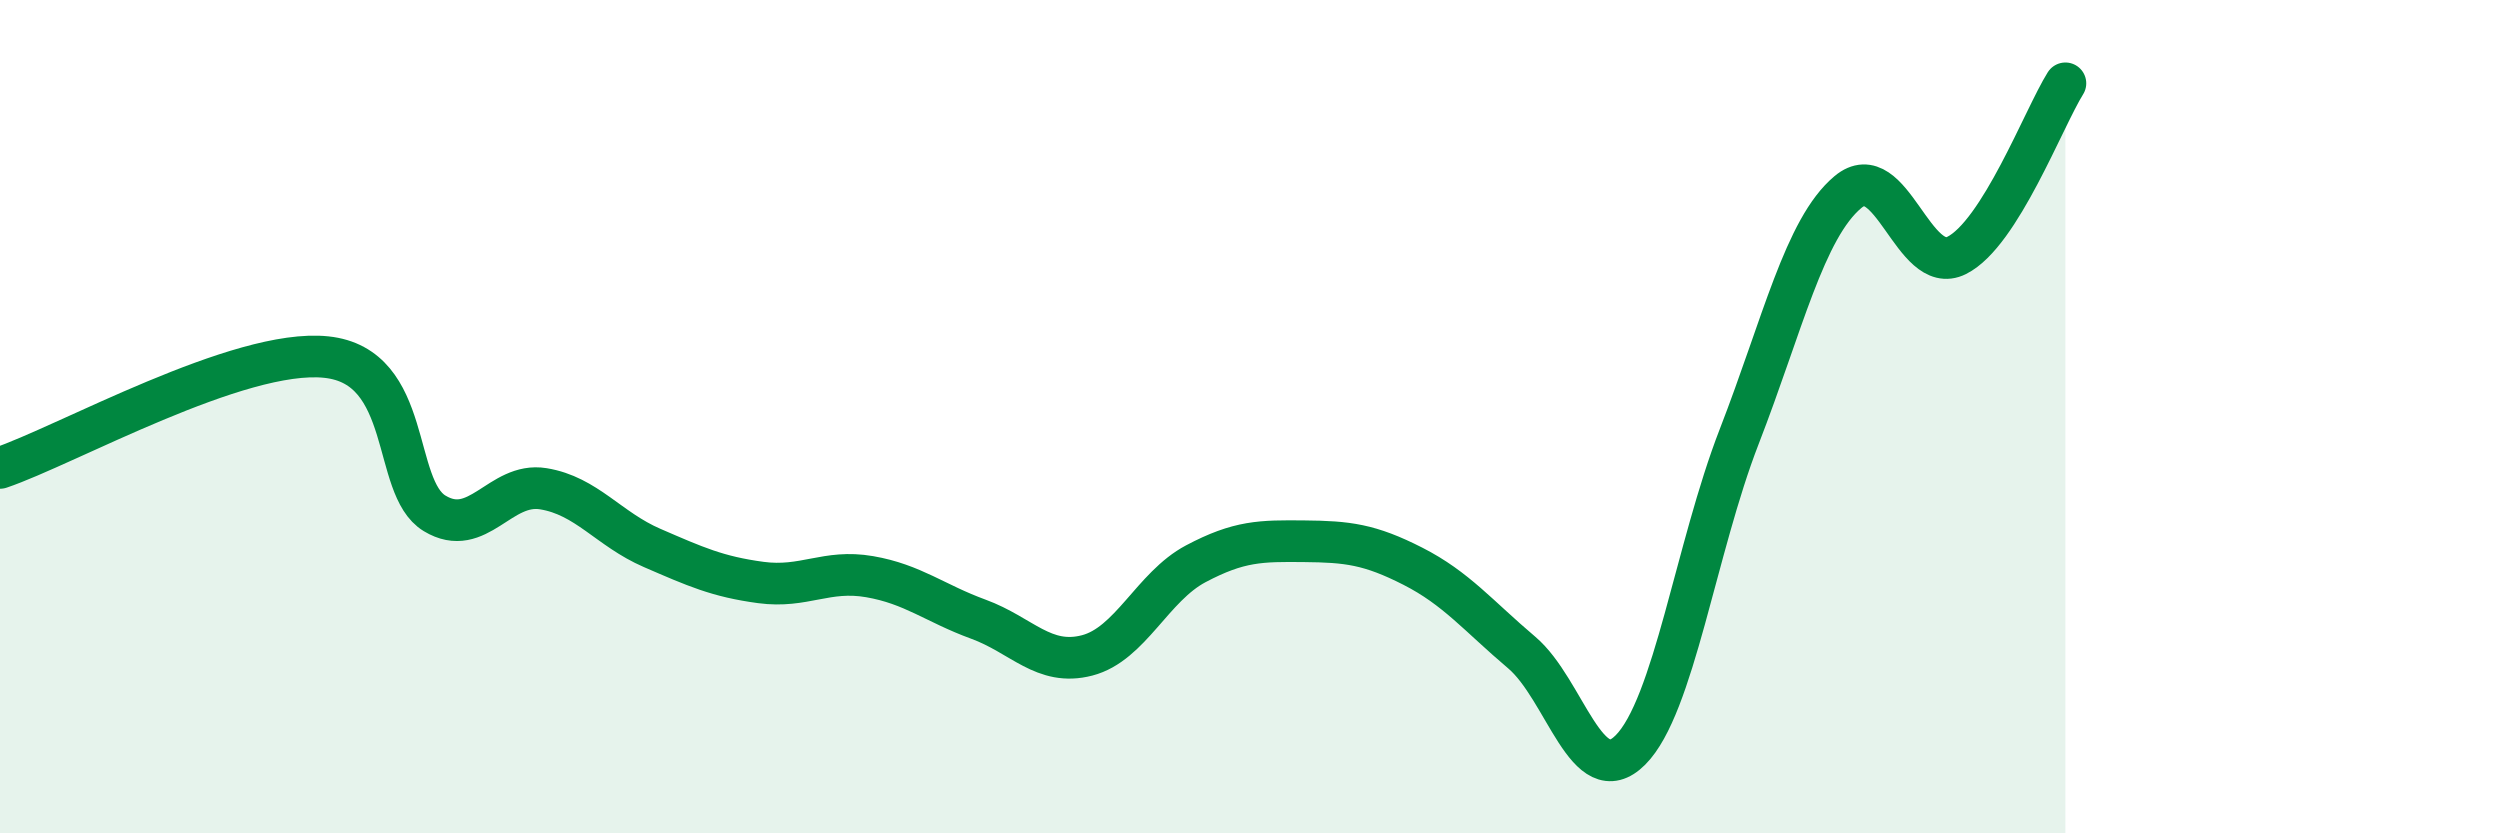
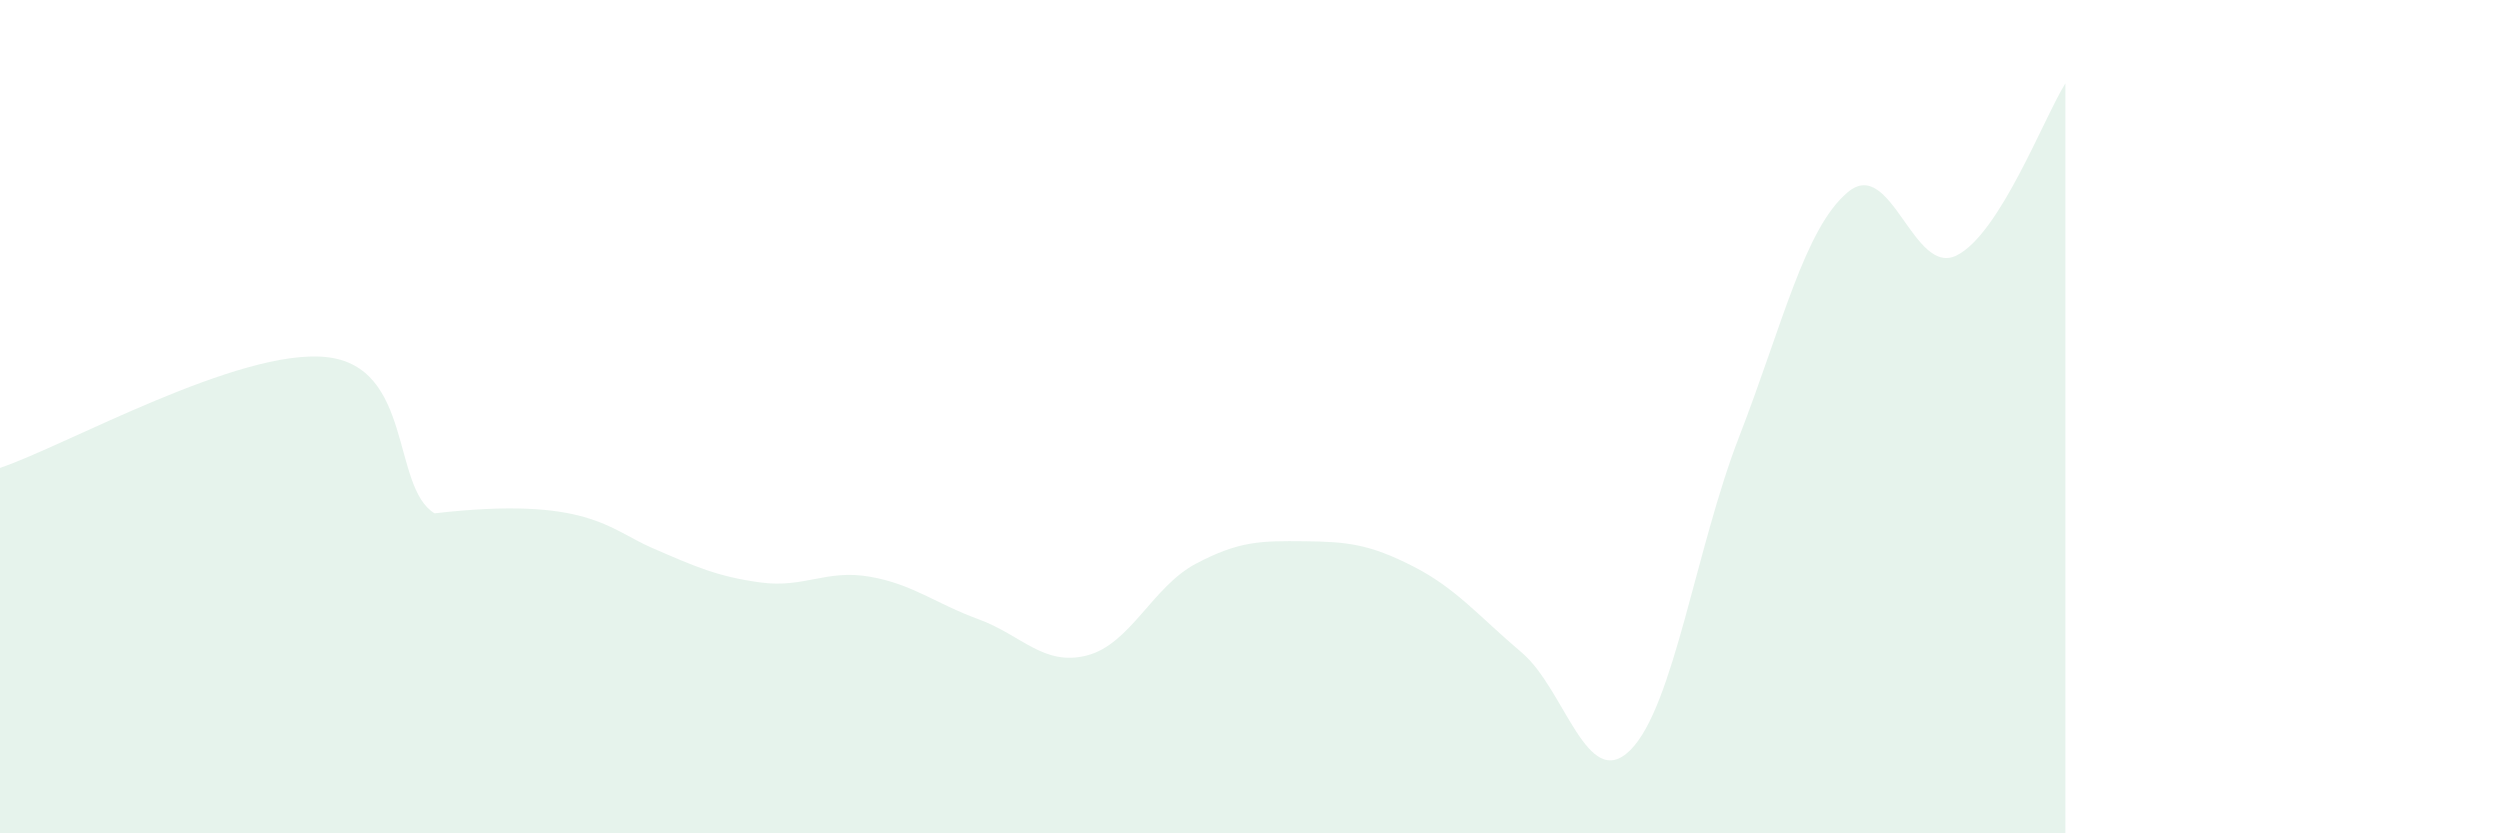
<svg xmlns="http://www.w3.org/2000/svg" width="60" height="20" viewBox="0 0 60 20">
-   <path d="M 0,11.23 C 1.57,10.7 5.74,8.35 7.83,8.57 C 9.92,8.79 9.39,11.69 10.43,12.32 C 11.47,12.95 12,11.56 13.04,11.73 C 14.08,11.9 14.61,12.7 15.65,13.15 C 16.69,13.6 17.22,13.84 18.26,13.98 C 19.3,14.12 19.83,13.66 20.87,13.84 C 21.91,14.02 22.44,14.48 23.48,14.86 C 24.52,15.24 25.05,16 26.09,15.73 C 27.13,15.46 27.66,14.08 28.7,13.53 C 29.74,12.98 30.26,12.98 31.3,12.99 C 32.34,13 32.87,13.06 33.91,13.59 C 34.95,14.12 35.48,14.78 36.52,15.66 C 37.56,16.54 38.09,19.04 39.13,18 C 40.17,16.96 40.7,13.16 41.74,10.48 C 42.78,7.8 43.31,5.48 44.35,4.61 C 45.39,3.74 45.92,6.65 46.96,6.13 C 48,5.61 49.05,2.83 49.57,2L49.57 20L0 20Z" fill="#008740" opacity="0.1" stroke-linecap="round" stroke-linejoin="round" />
-   <path d="M 0,11.23 C 1.57,10.7 5.74,8.35 7.83,8.57 C 9.92,8.79 9.39,11.69 10.43,12.32 C 11.47,12.95 12,11.56 13.04,11.73 C 14.08,11.9 14.61,12.7 15.65,13.15 C 16.69,13.6 17.22,13.84 18.26,13.98 C 19.3,14.12 19.83,13.66 20.87,13.84 C 21.91,14.02 22.44,14.48 23.48,14.86 C 24.52,15.24 25.05,16 26.09,15.73 C 27.13,15.46 27.66,14.08 28.7,13.53 C 29.74,12.98 30.26,12.98 31.3,12.99 C 32.34,13 32.87,13.06 33.91,13.59 C 34.95,14.12 35.48,14.78 36.52,15.66 C 37.56,16.54 38.09,19.04 39.13,18 C 40.17,16.96 40.7,13.16 41.74,10.48 C 42.78,7.8 43.31,5.48 44.35,4.61 C 45.39,3.74 45.92,6.65 46.96,6.13 C 48,5.61 49.05,2.83 49.57,2" stroke="#008740" stroke-width="1" fill="none" stroke-linecap="round" stroke-linejoin="round" />
+   <path d="M 0,11.23 C 1.57,10.7 5.74,8.35 7.83,8.57 C 9.92,8.79 9.39,11.69 10.43,12.32 C 14.08,11.9 14.61,12.7 15.65,13.15 C 16.69,13.6 17.22,13.84 18.26,13.98 C 19.3,14.12 19.83,13.66 20.87,13.84 C 21.91,14.02 22.44,14.48 23.48,14.86 C 24.52,15.24 25.05,16 26.09,15.73 C 27.13,15.46 27.66,14.08 28.7,13.53 C 29.74,12.98 30.26,12.98 31.3,12.99 C 32.34,13 32.87,13.06 33.91,13.59 C 34.95,14.12 35.48,14.78 36.52,15.66 C 37.56,16.54 38.09,19.04 39.13,18 C 40.17,16.96 40.7,13.16 41.74,10.48 C 42.78,7.8 43.31,5.48 44.35,4.61 C 45.39,3.74 45.92,6.65 46.96,6.13 C 48,5.61 49.05,2.83 49.57,2L49.57 20L0 20Z" fill="#008740" opacity="0.1" stroke-linecap="round" stroke-linejoin="round" />
</svg>